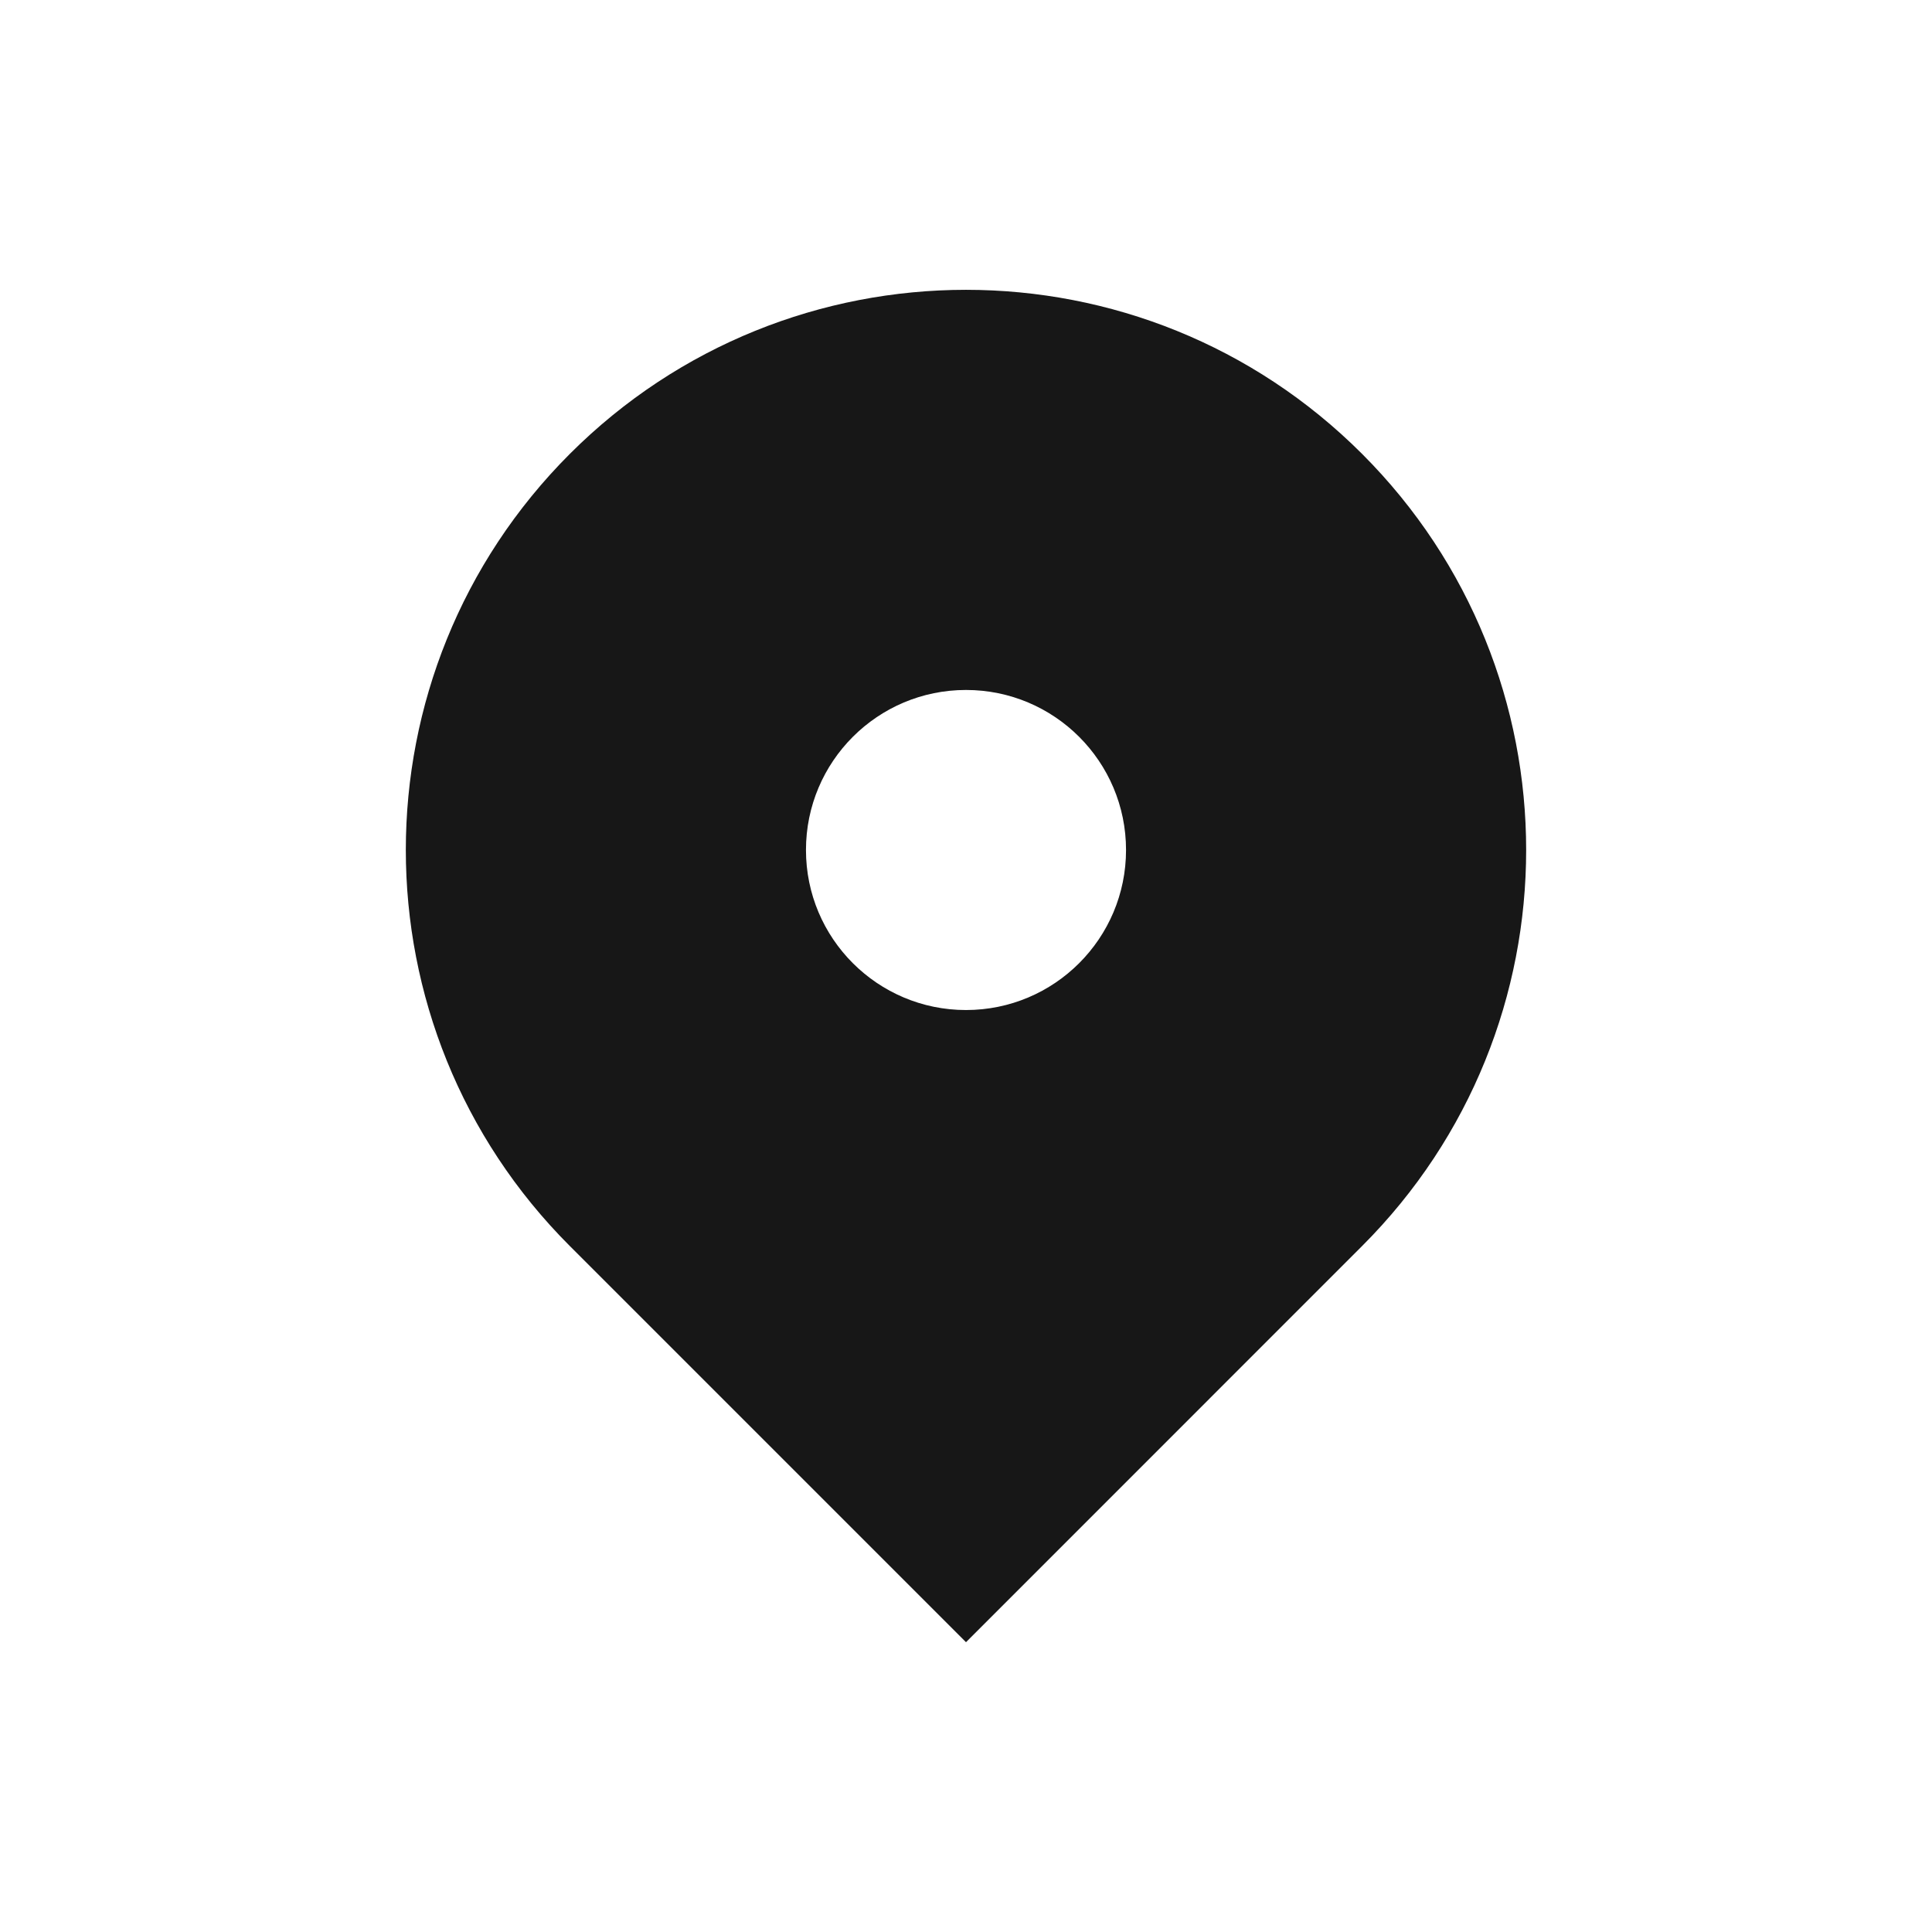
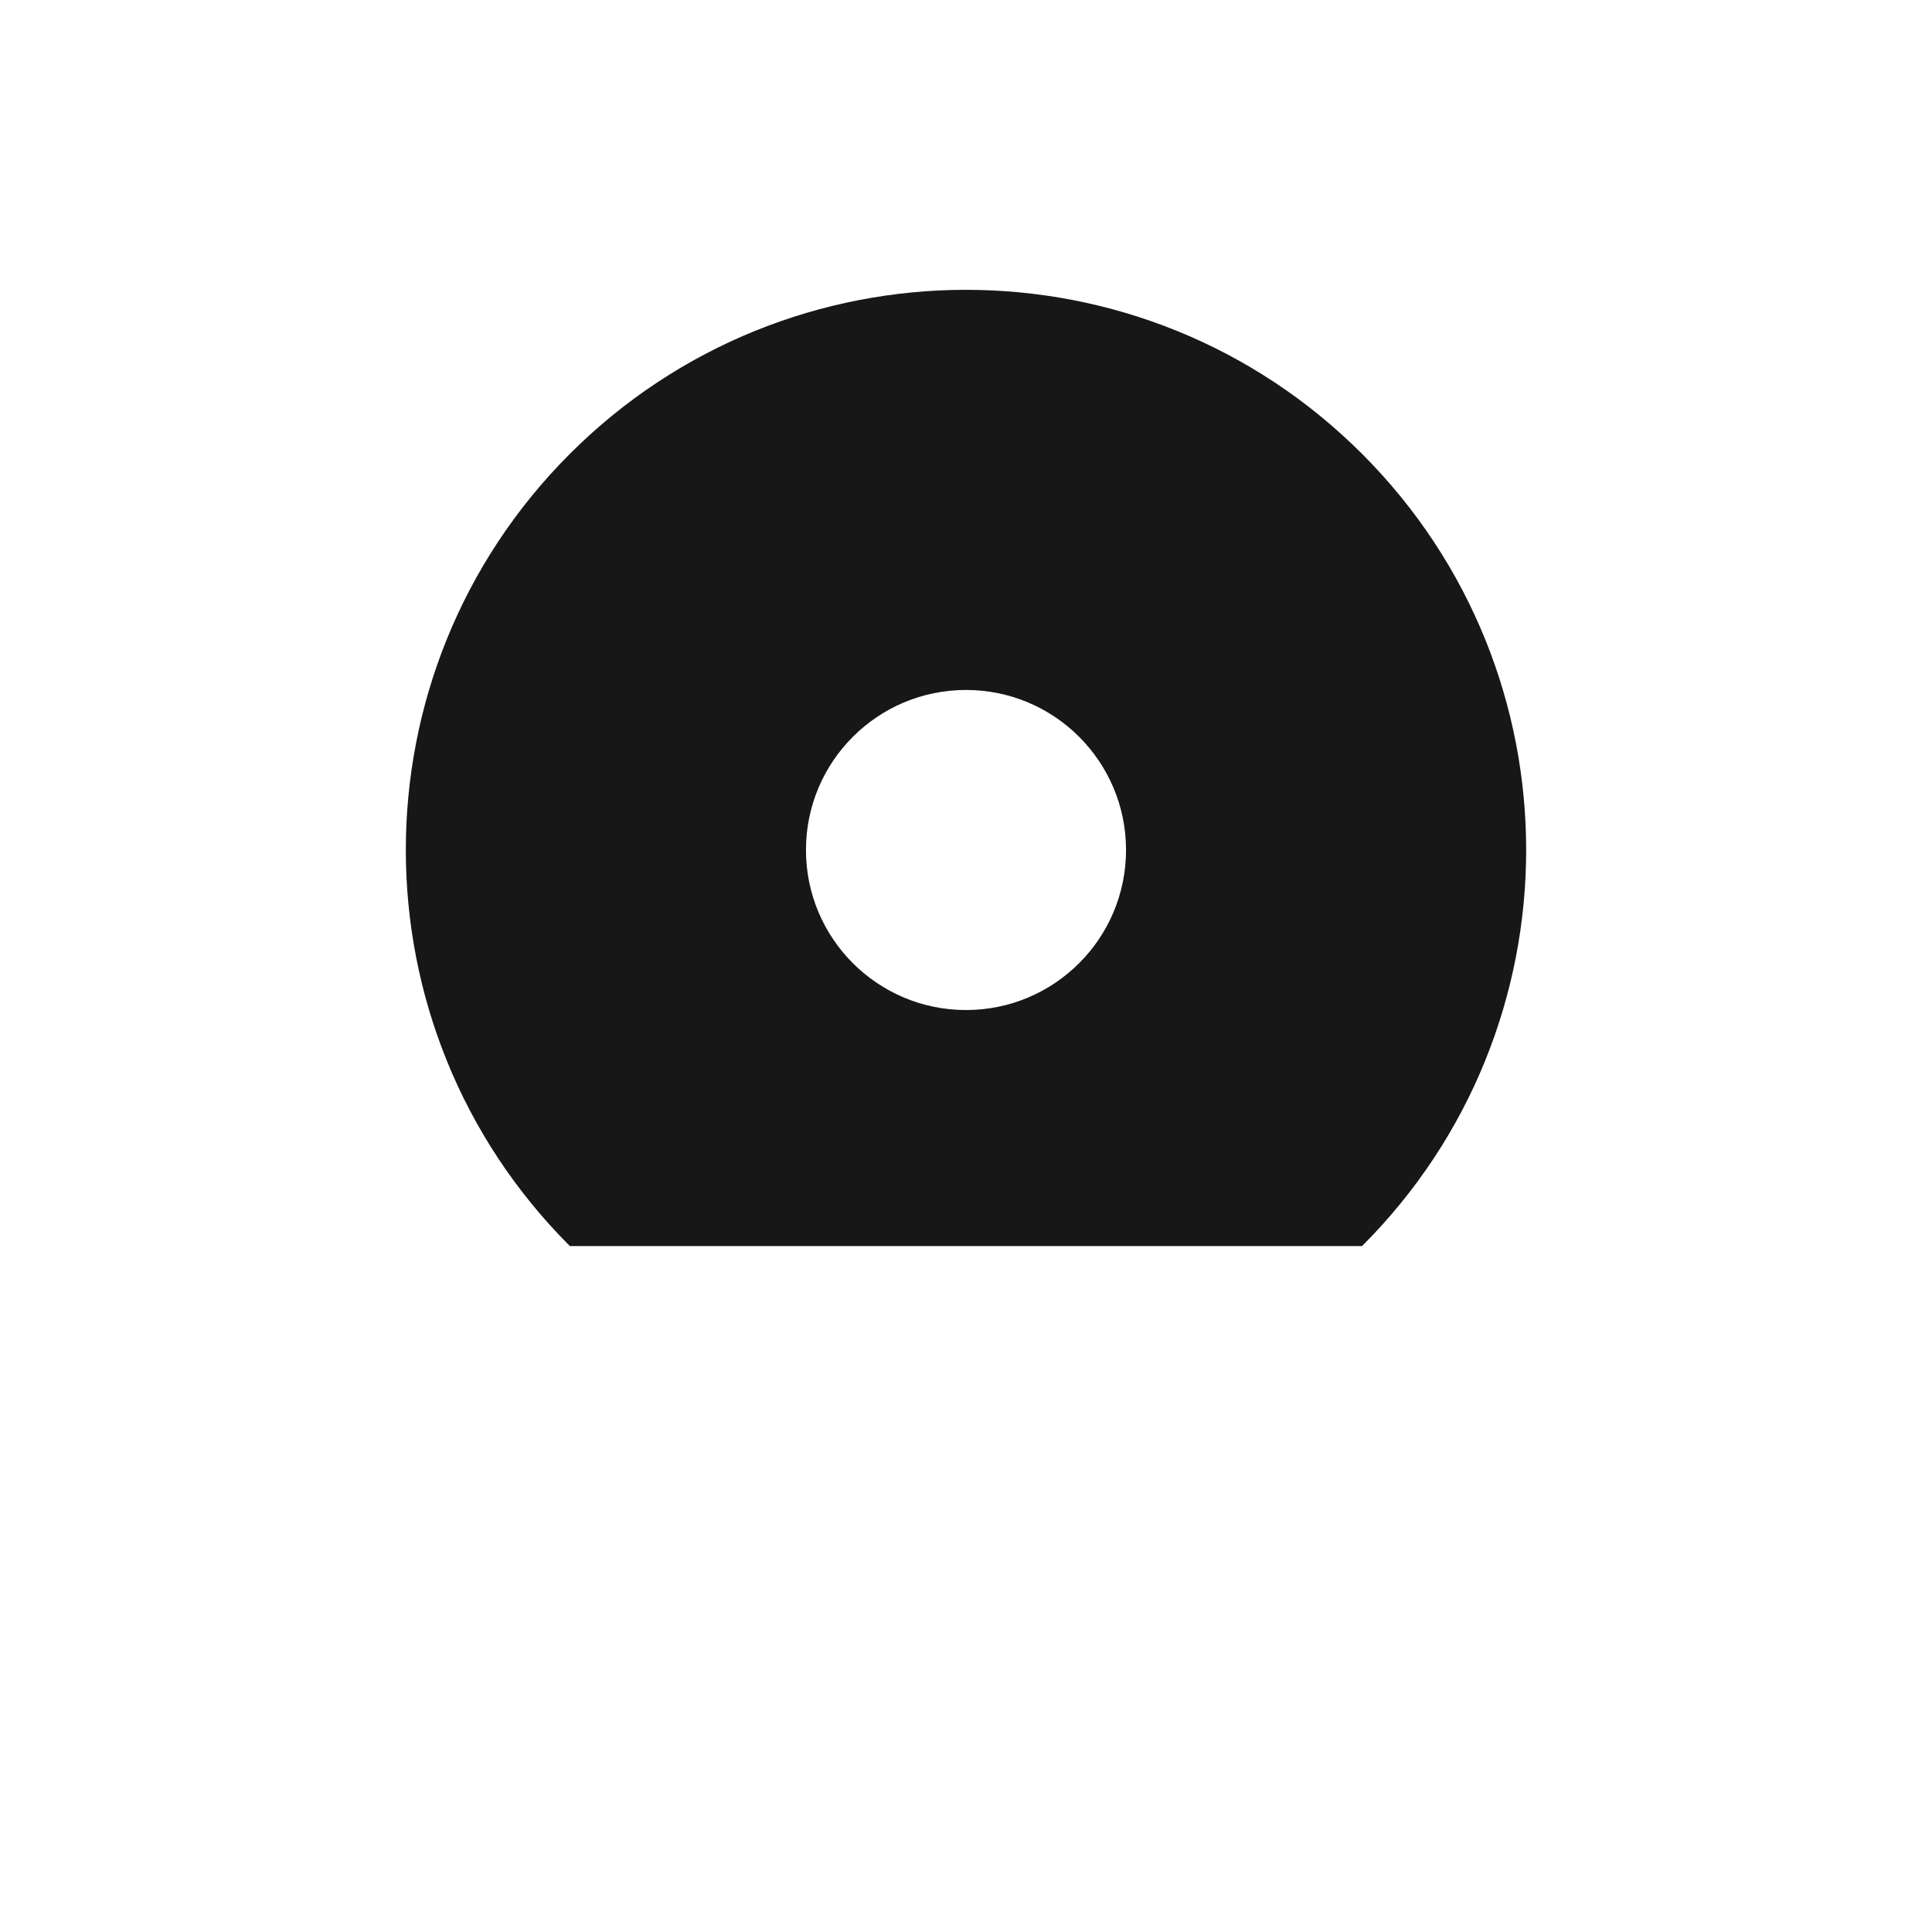
<svg xmlns="http://www.w3.org/2000/svg" width="24" height="24" viewBox="0 0 24 24" fill="none">
  <g id="Media / Icon/Filled/location-marker">
-     <path id="Icon" fill-rule="evenodd" clip-rule="evenodd" d="M7.079 5.638C9.797 2.921 14.203 2.921 16.92 5.638C19.638 8.356 19.638 12.762 16.92 15.479L12 20.4L7.079 15.479C4.362 12.762 4.362 8.356 7.079 5.638ZM12 12.547C13.098 12.547 13.988 11.657 13.988 10.559C13.988 9.461 13.098 8.571 12 8.571C10.902 8.571 10.012 9.461 10.012 10.559C10.012 11.657 10.902 12.547 12 12.547Z" fill="#171717" />
+     <path id="Icon" fill-rule="evenodd" clip-rule="evenodd" d="M7.079 5.638C9.797 2.921 14.203 2.921 16.92 5.638C19.638 8.356 19.638 12.762 16.92 15.479L7.079 15.479C4.362 12.762 4.362 8.356 7.079 5.638ZM12 12.547C13.098 12.547 13.988 11.657 13.988 10.559C13.988 9.461 13.098 8.571 12 8.571C10.902 8.571 10.012 9.461 10.012 10.559C10.012 11.657 10.902 12.547 12 12.547Z" fill="#171717" />
  </g>
</svg>